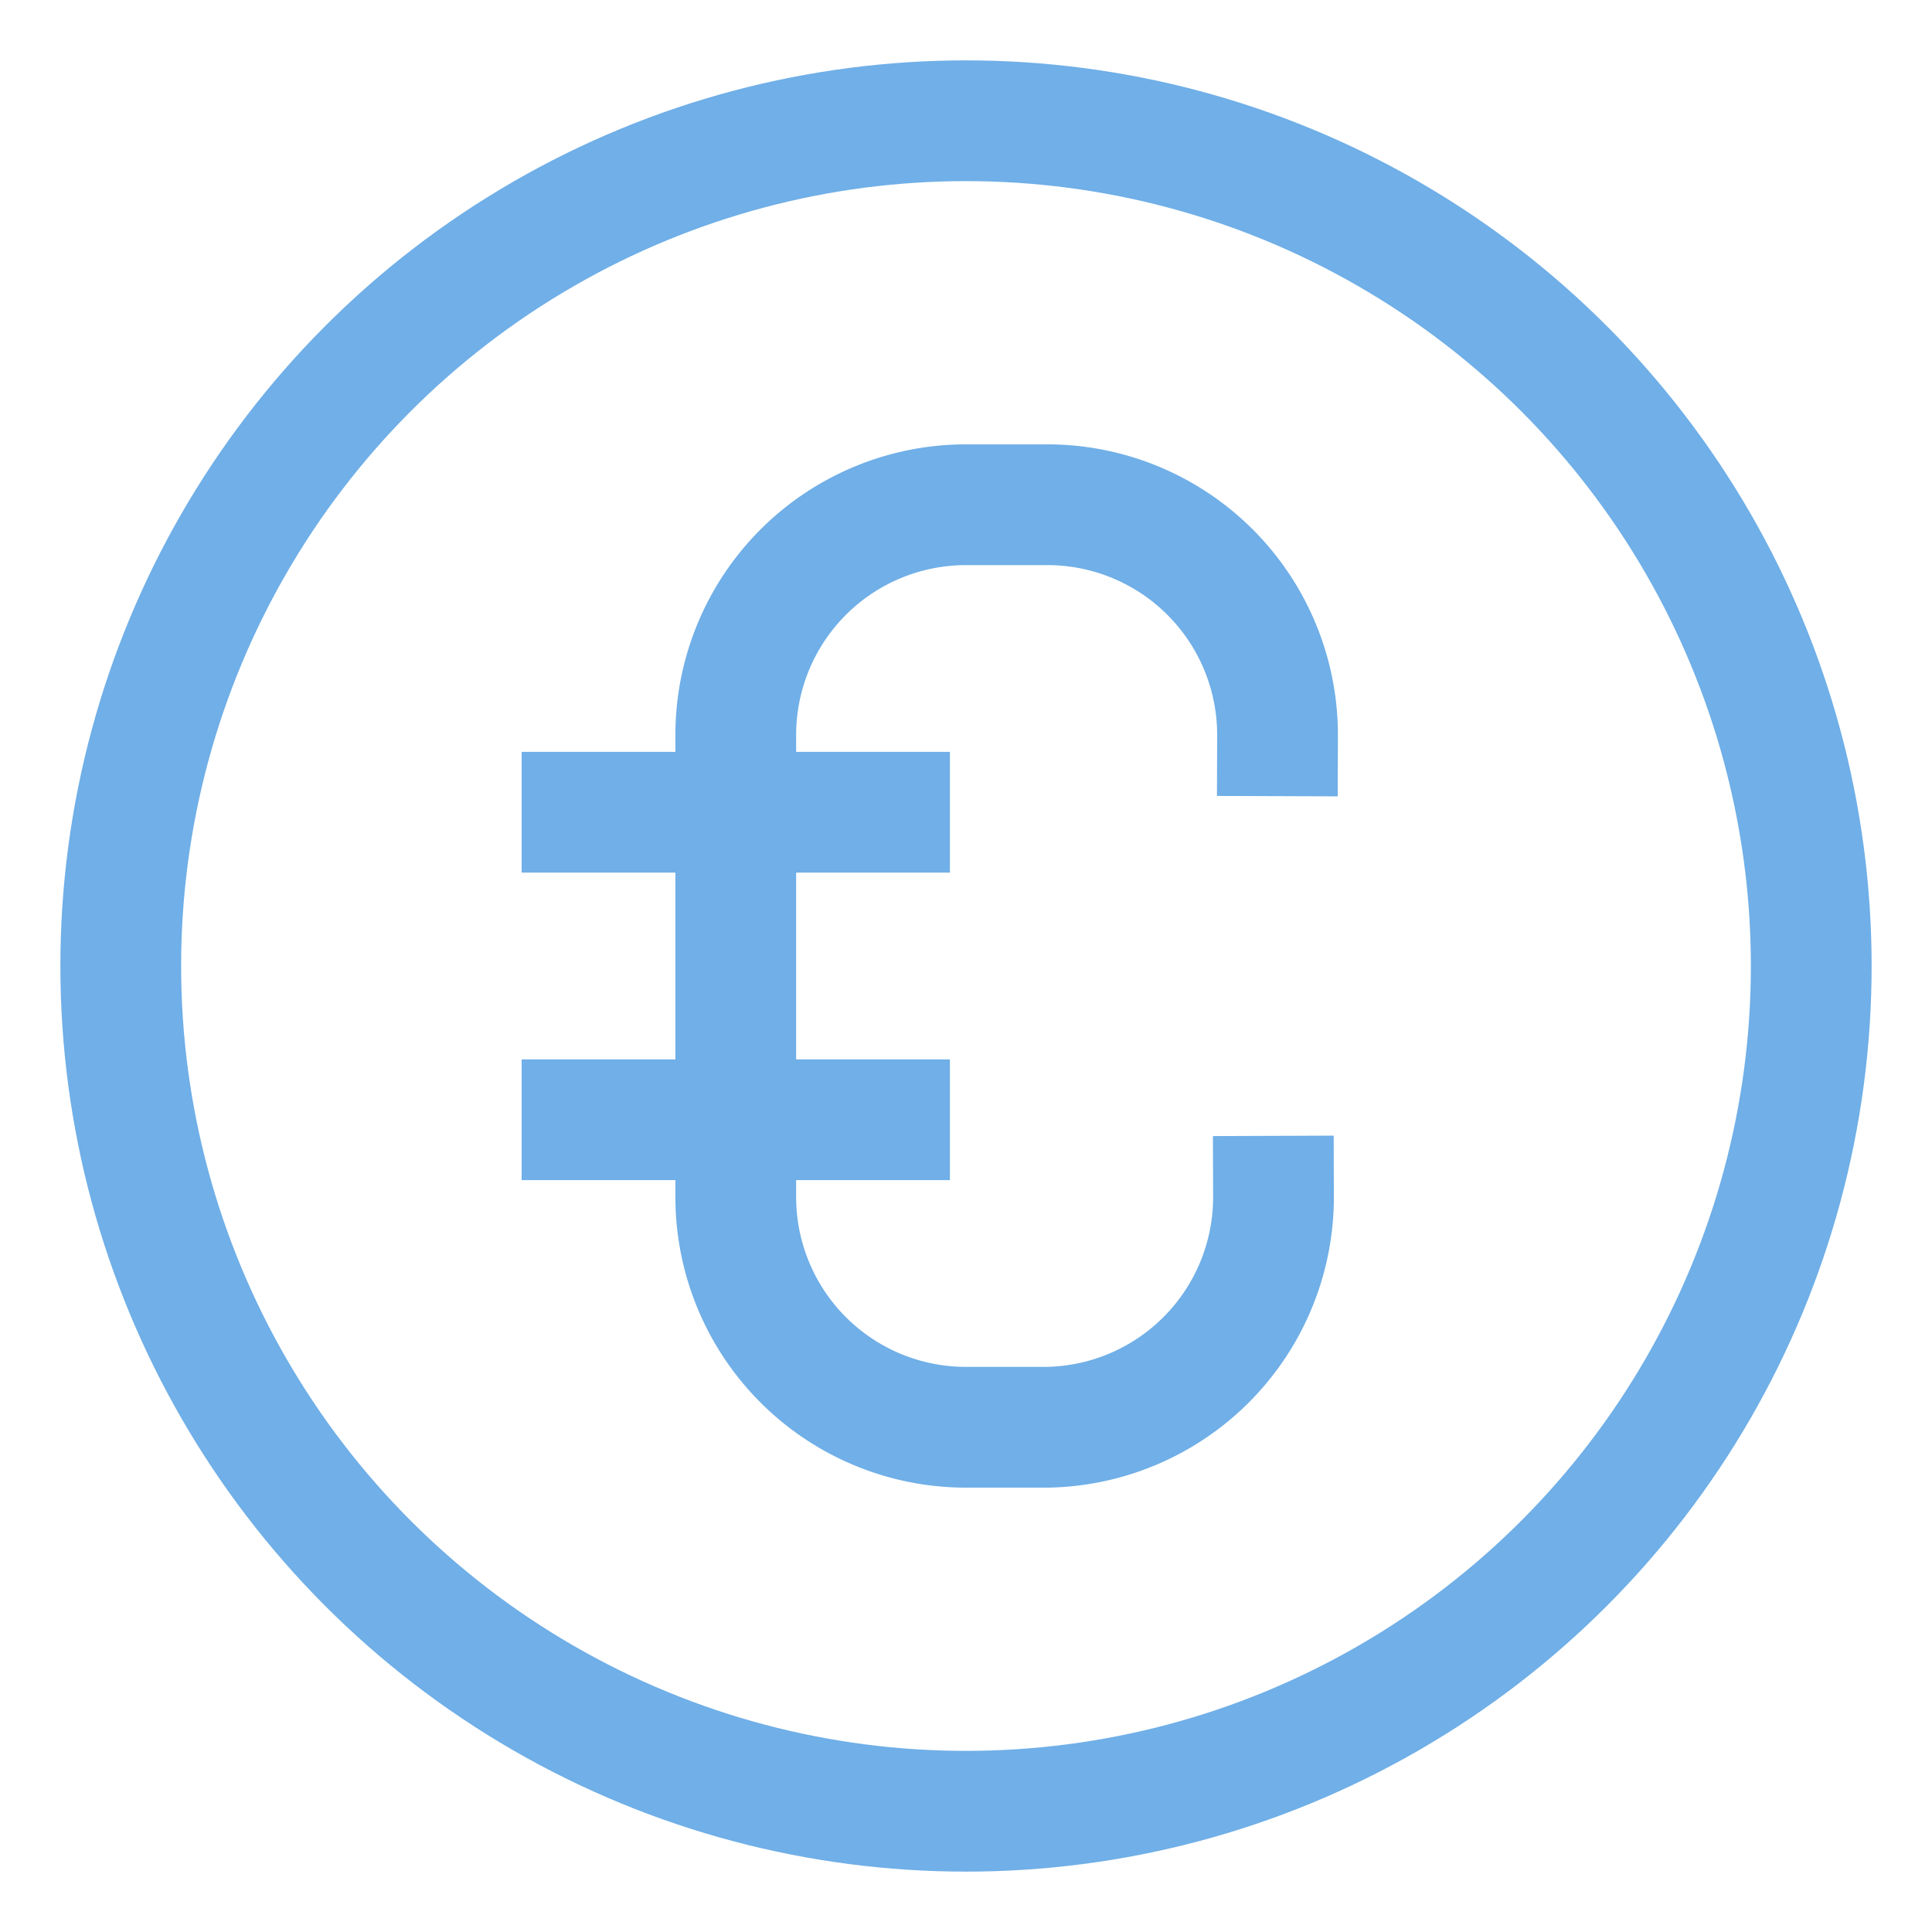
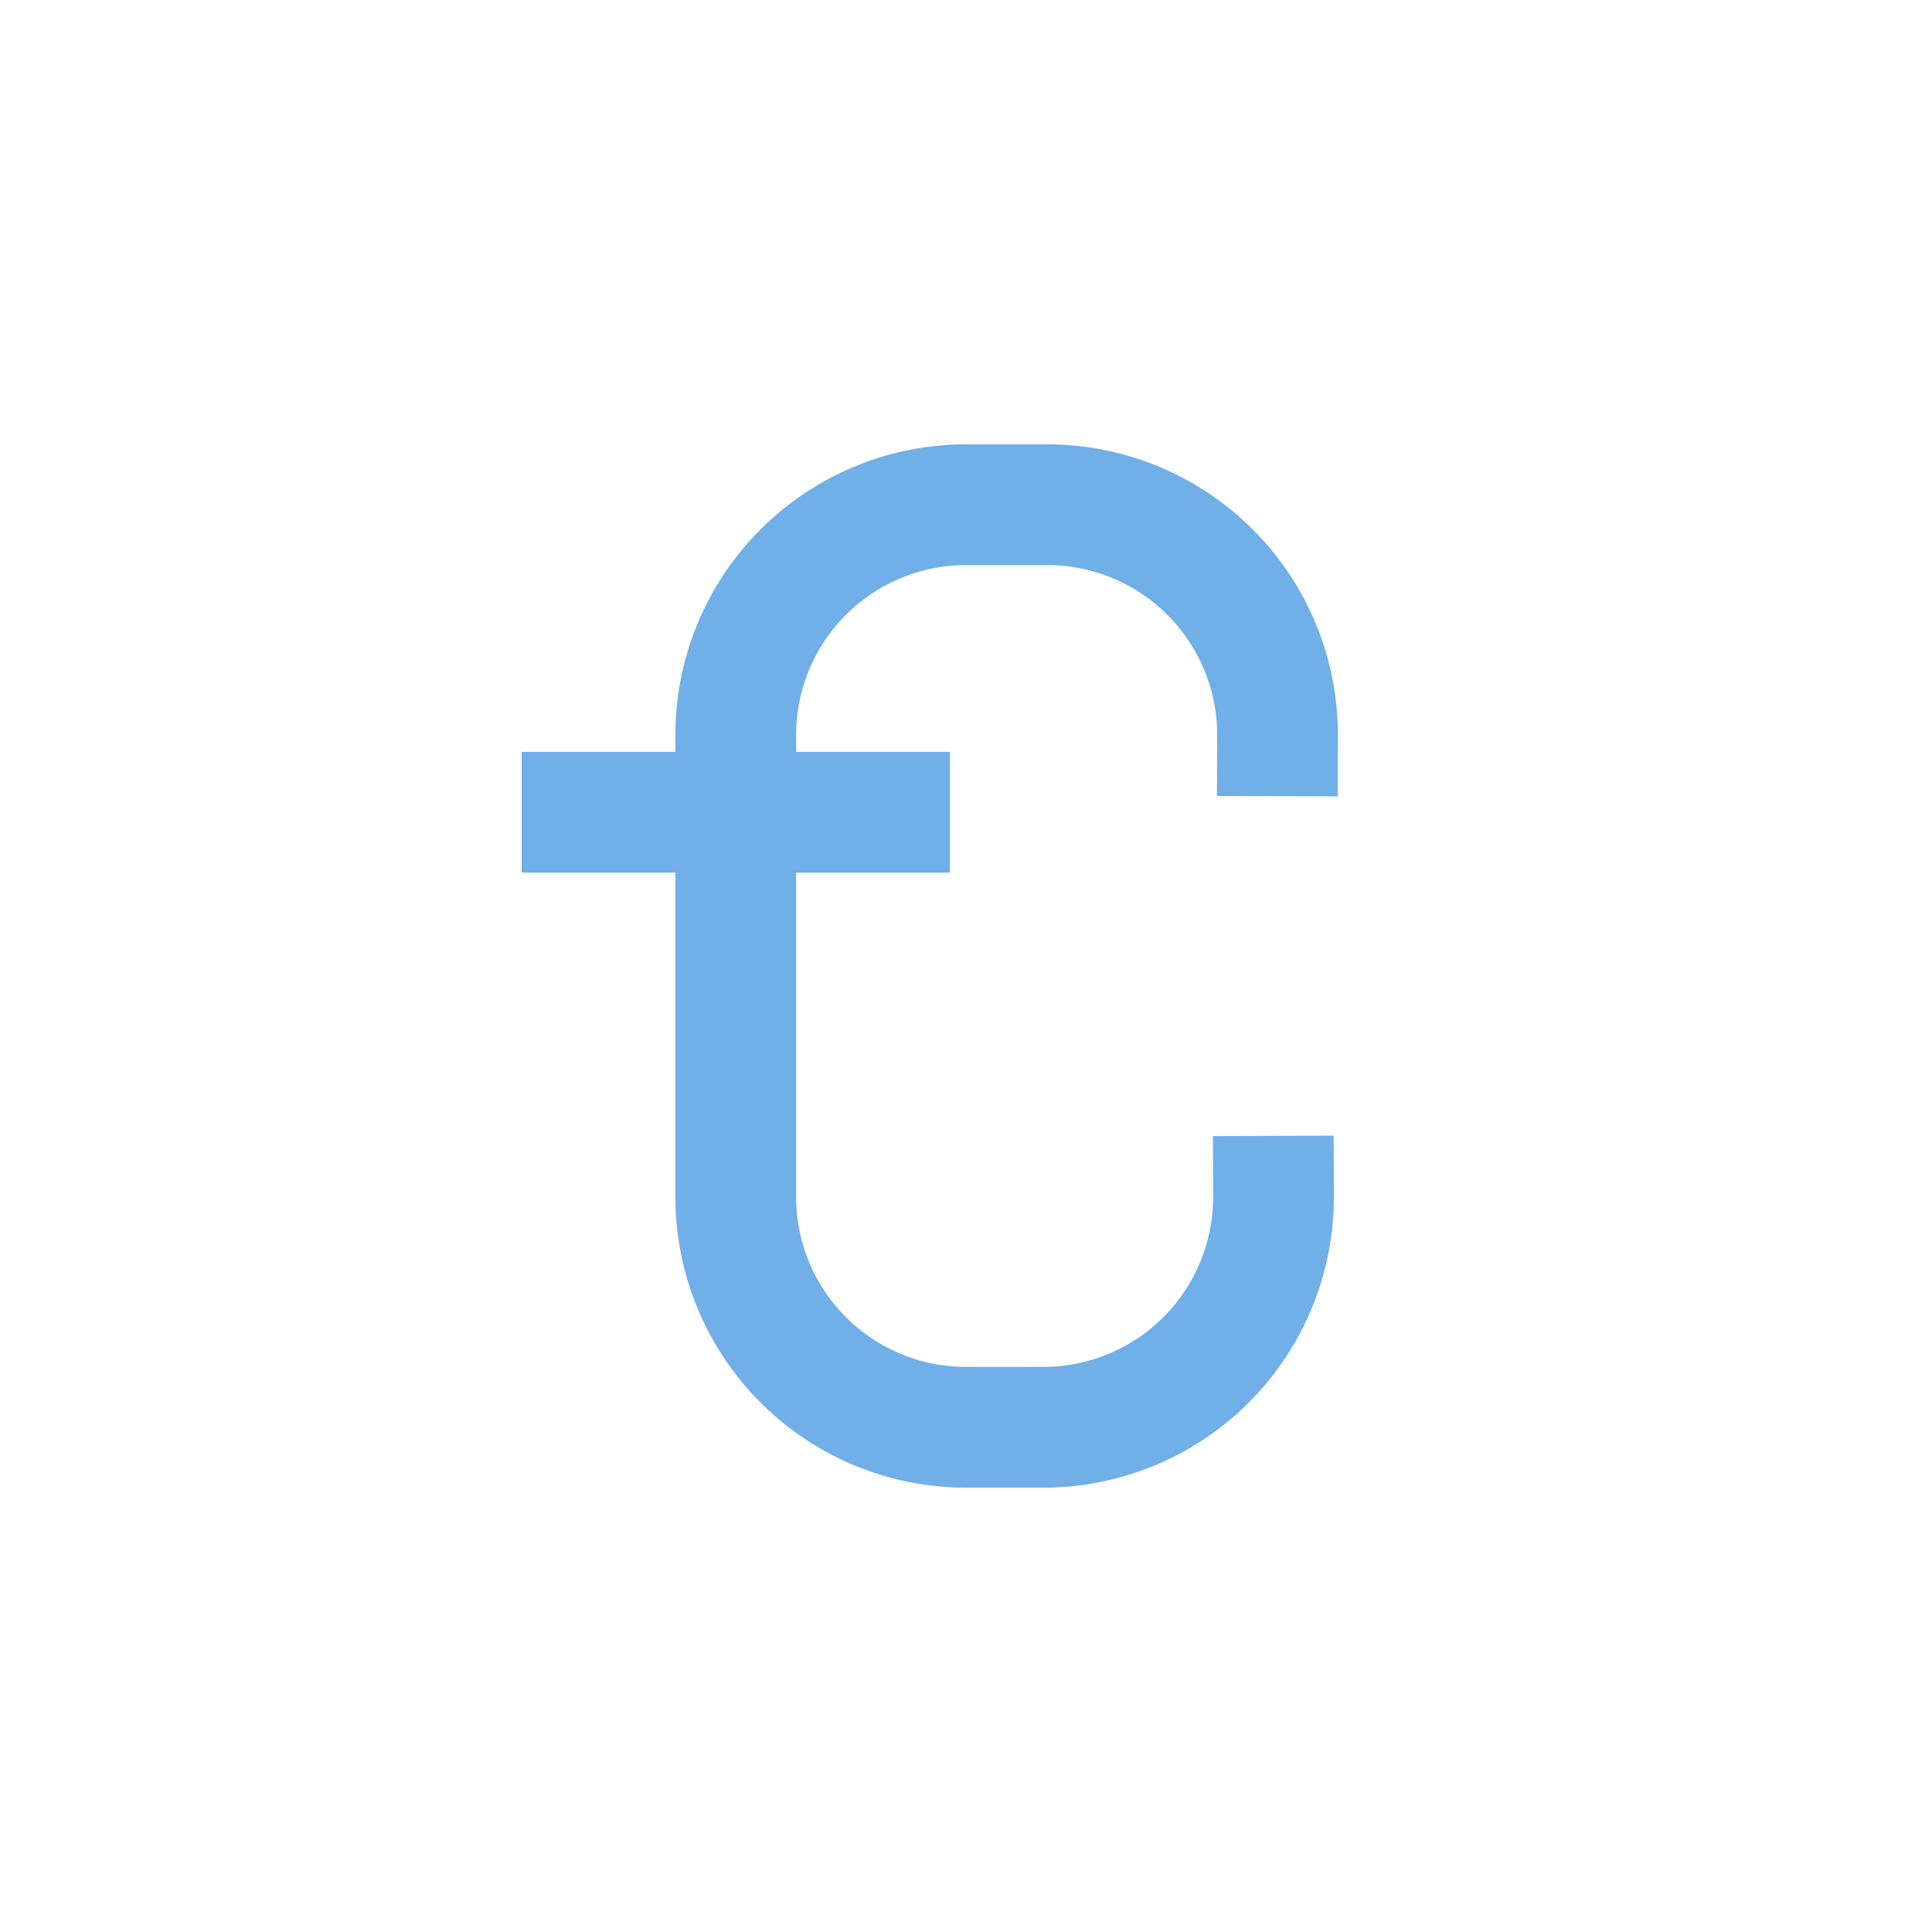
<svg xmlns="http://www.w3.org/2000/svg" viewBox="0 0 24 24" stroke-width="1.5" width="24" height="24" color="#70afe7">
  <defs>
    <style>.cls-6375f1aeb67f094e4896ca05-1{fill:none;stroke:currentColor;stroke-linecap:square;stroke-miterlimit:10;}</style>
  </defs>
  <g id="eauro_coin" data-name="eauro coin">
-     <circle class="cls-6375f1aeb67f094e4896ca05-1" cx="12" cy="12" r="10.5" />
    <path class="cls-6375f1aeb67f094e4896ca05-1" d="M15.82,14.86h0A2.86,2.86,0,0,1,13,17.73H12a2.86,2.86,0,0,1-2.86-2.87V9.14A2.86,2.86,0,0,1,12,6.27H13a2.86,2.86,0,0,1,2.87,2.87h0" />
    <line class="cls-6375f1aeb67f094e4896ca05-1" x1="7.23" y1="10.09" x2="11.05" y2="10.09" />
-     <line class="cls-6375f1aeb67f094e4896ca05-1" x1="7.23" y1="13.91" x2="11.05" y2="13.91" />
  </g>
</svg>